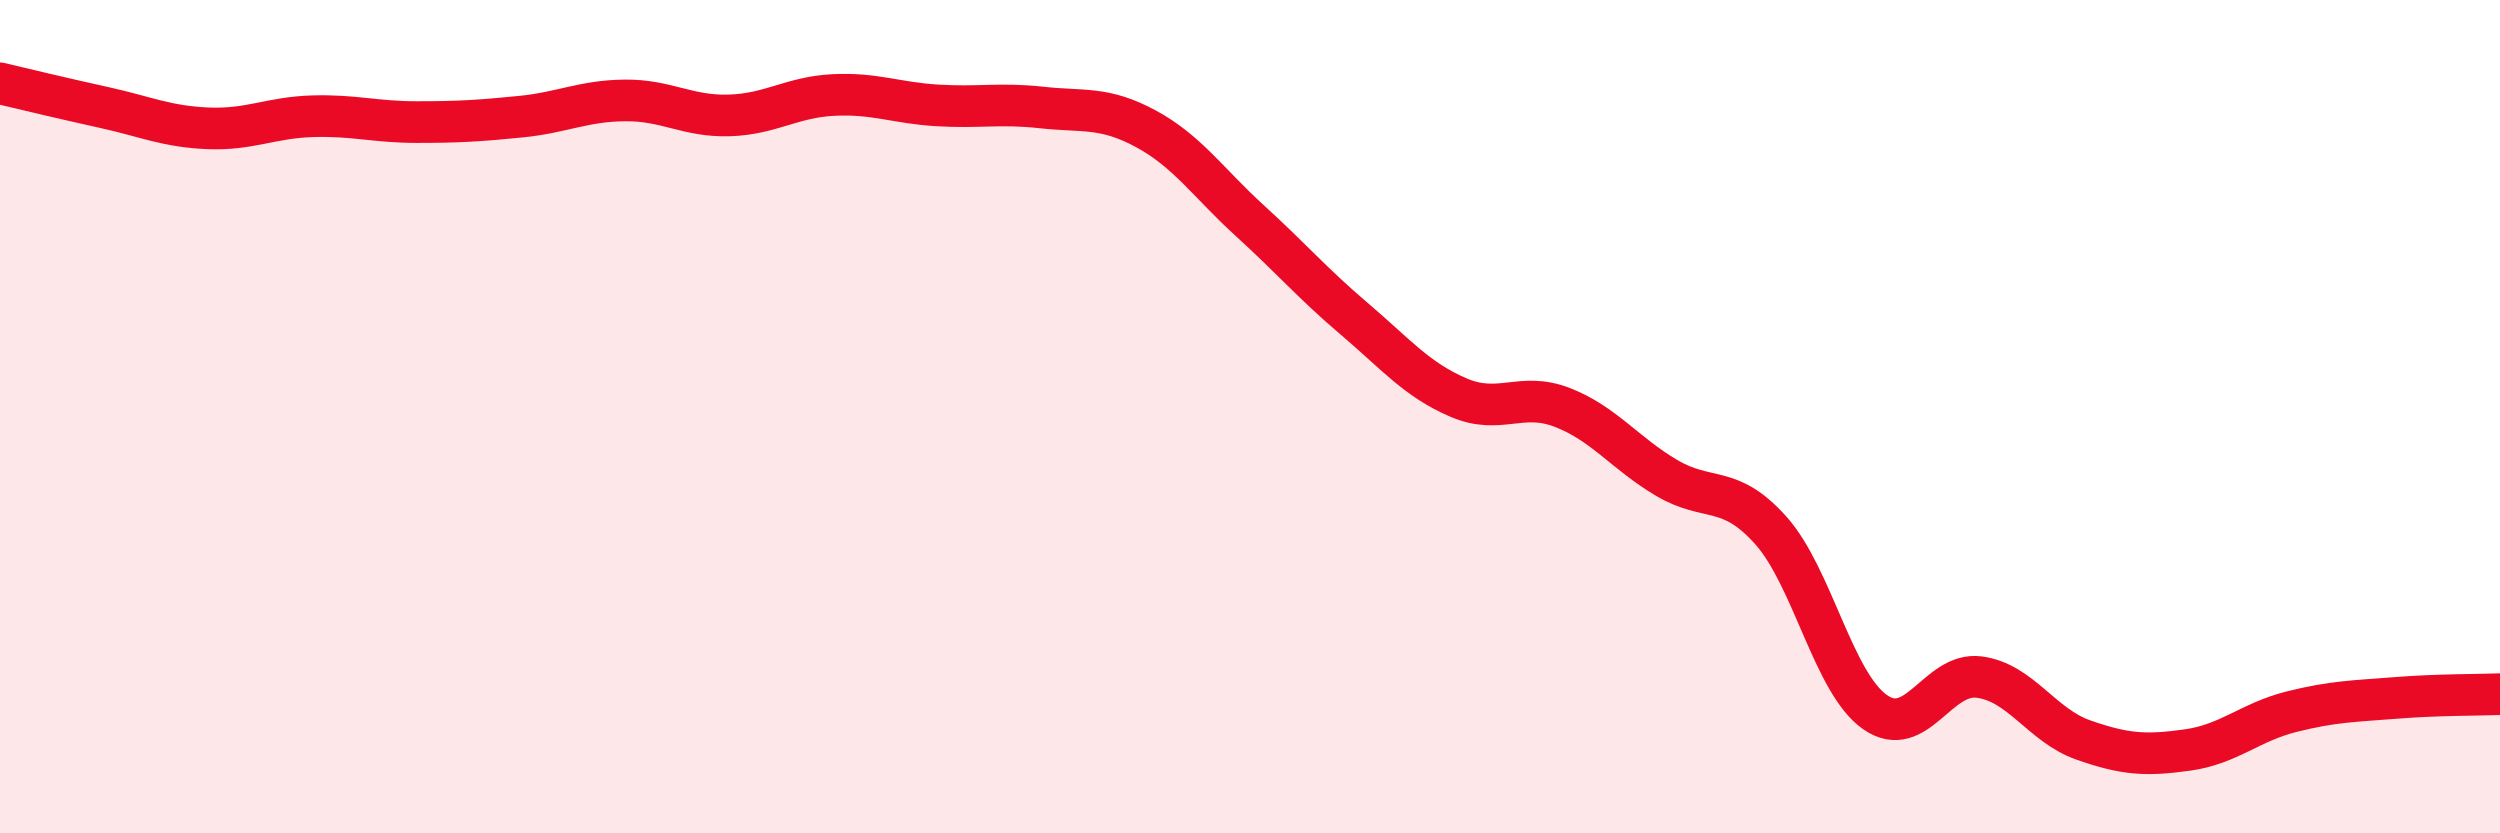
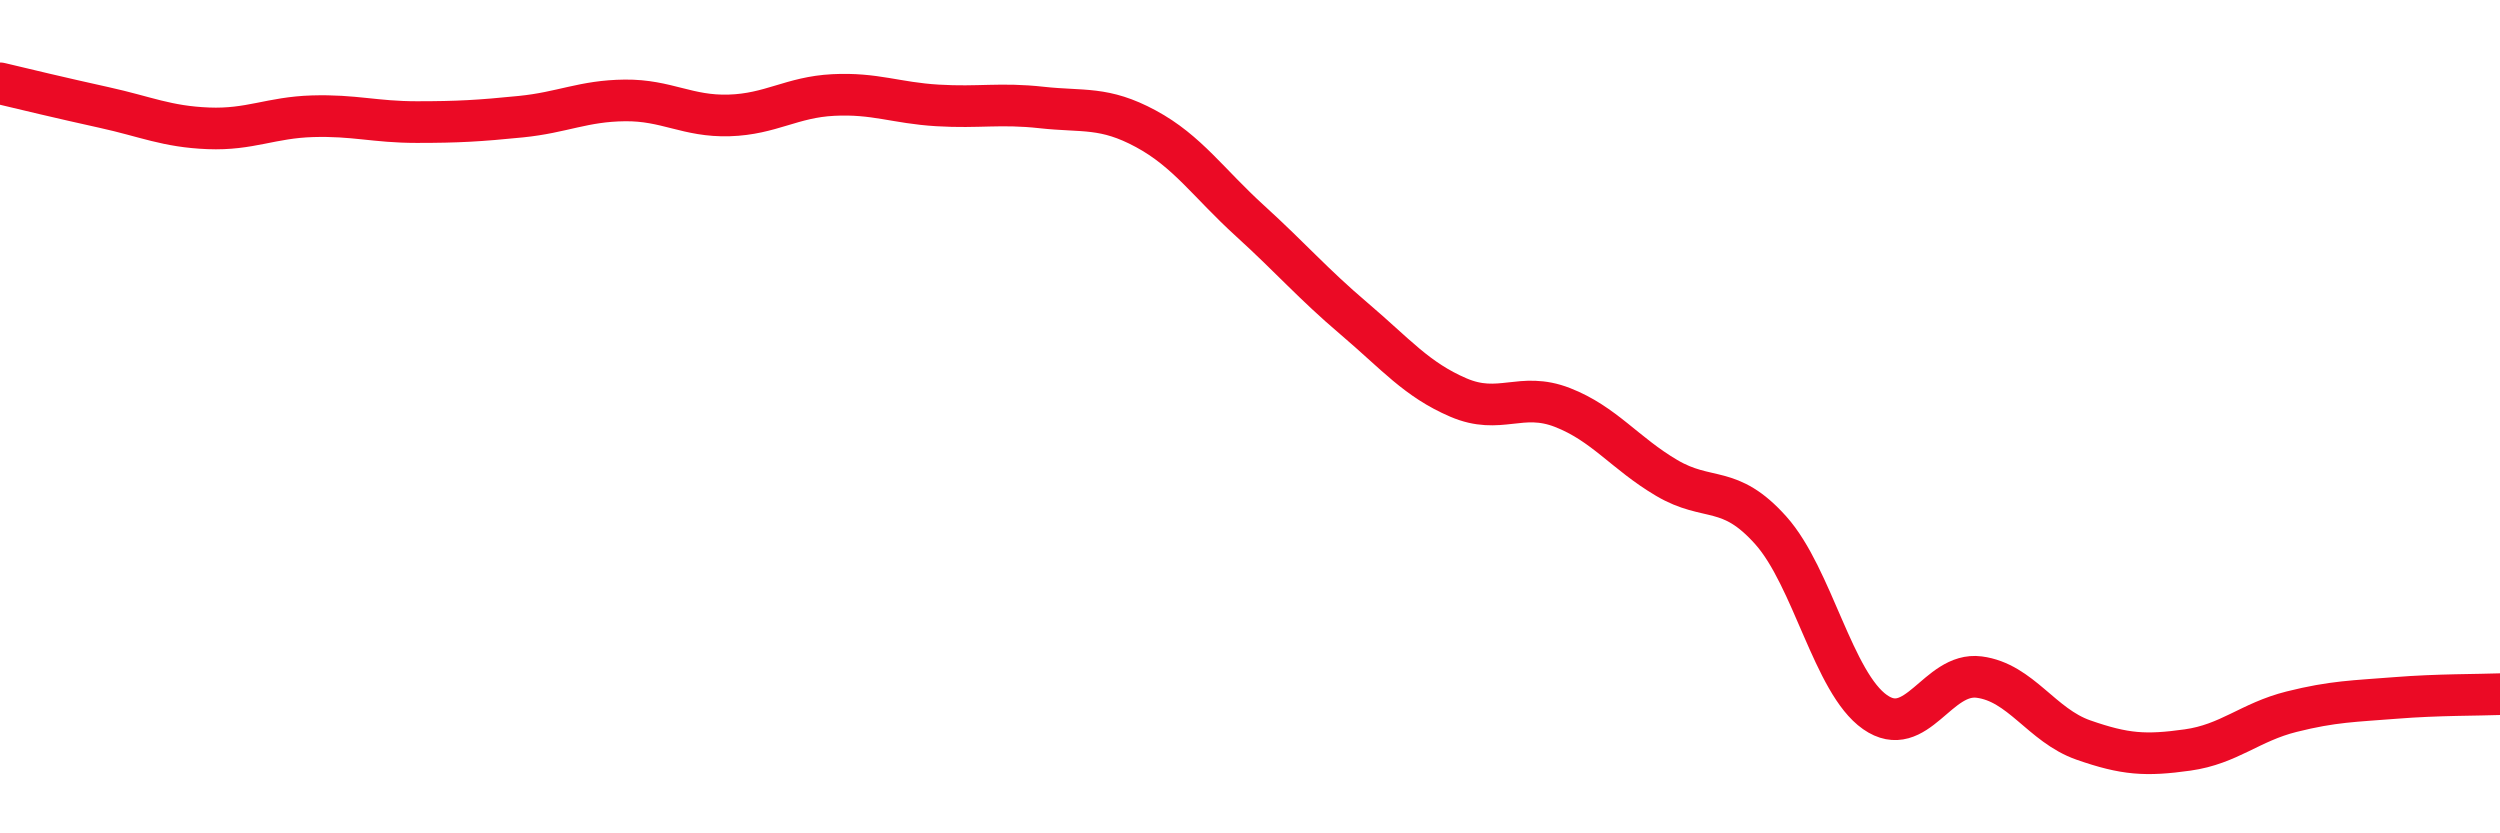
<svg xmlns="http://www.w3.org/2000/svg" width="60" height="20" viewBox="0 0 60 20">
-   <path d="M 0,2 C 0.5,2.12 1.5,2.36 2.5,2.58 C 3.5,2.8 4,3.04 5,3.08 C 6,3.12 6.5,2.82 7.5,2.79 C 8.5,2.76 9,2.93 10,2.93 C 11,2.93 11.5,2.9 12.5,2.8 C 13.5,2.7 14,2.42 15,2.41 C 16,2.4 16.5,2.8 17.5,2.77 C 18.5,2.74 19,2.33 20,2.28 C 21,2.23 21.5,2.47 22.5,2.53 C 23.5,2.59 24,2.47 25,2.58 C 26,2.69 26.5,2.55 27.5,3.09 C 28.5,3.63 29,4.39 30,5.3 C 31,6.21 31.5,6.8 32.5,7.65 C 33.5,8.5 34,9.11 35,9.54 C 36,9.97 36.5,9.39 37.5,9.78 C 38.5,10.17 39,10.88 40,11.47 C 41,12.06 41.5,11.61 42.5,12.73 C 43.5,13.85 44,16.39 45,17.09 C 46,17.79 46.5,16.12 47.5,16.25 C 48.5,16.38 49,17.41 50,17.76 C 51,18.11 51.5,18.14 52.5,18 C 53.5,17.86 54,17.33 55,17.08 C 56,16.83 56.5,16.83 57.5,16.75 C 58.5,16.67 59.5,16.68 60,16.66L60 20L0 20Z" fill="#EB0A25" opacity="0.1" stroke-linecap="round" stroke-linejoin="round" />
  <path d="M 0,2 C 0.5,2.12 1.5,2.36 2.5,2.58 C 3.5,2.8 4,3.04 5,3.08 C 6,3.12 6.5,2.82 7.5,2.79 C 8.5,2.76 9,2.93 10,2.93 C 11,2.93 11.5,2.9 12.5,2.8 C 13.5,2.7 14,2.42 15,2.41 C 16,2.4 16.5,2.8 17.5,2.77 C 18.5,2.74 19,2.33 20,2.28 C 21,2.23 21.5,2.47 22.5,2.53 C 23.5,2.59 24,2.47 25,2.58 C 26,2.69 26.5,2.55 27.5,3.09 C 28.5,3.63 29,4.39 30,5.3 C 31,6.21 31.5,6.8 32.5,7.65 C 33.5,8.5 34,9.11 35,9.54 C 36,9.97 36.5,9.39 37.5,9.78 C 38.5,10.17 39,10.88 40,11.47 C 41,12.06 41.5,11.61 42.5,12.73 C 43.5,13.85 44,16.39 45,17.09 C 46,17.79 46.5,16.12 47.5,16.25 C 48.5,16.38 49,17.41 50,17.76 C 51,18.11 51.5,18.14 52.5,18 C 53.5,17.86 54,17.33 55,17.08 C 56,16.83 56.5,16.83 57.5,16.75 C 58.5,16.67 59.5,16.68 60,16.66" stroke="#EB0A25" stroke-width="1" fill="none" stroke-linecap="round" stroke-linejoin="round" />
</svg>